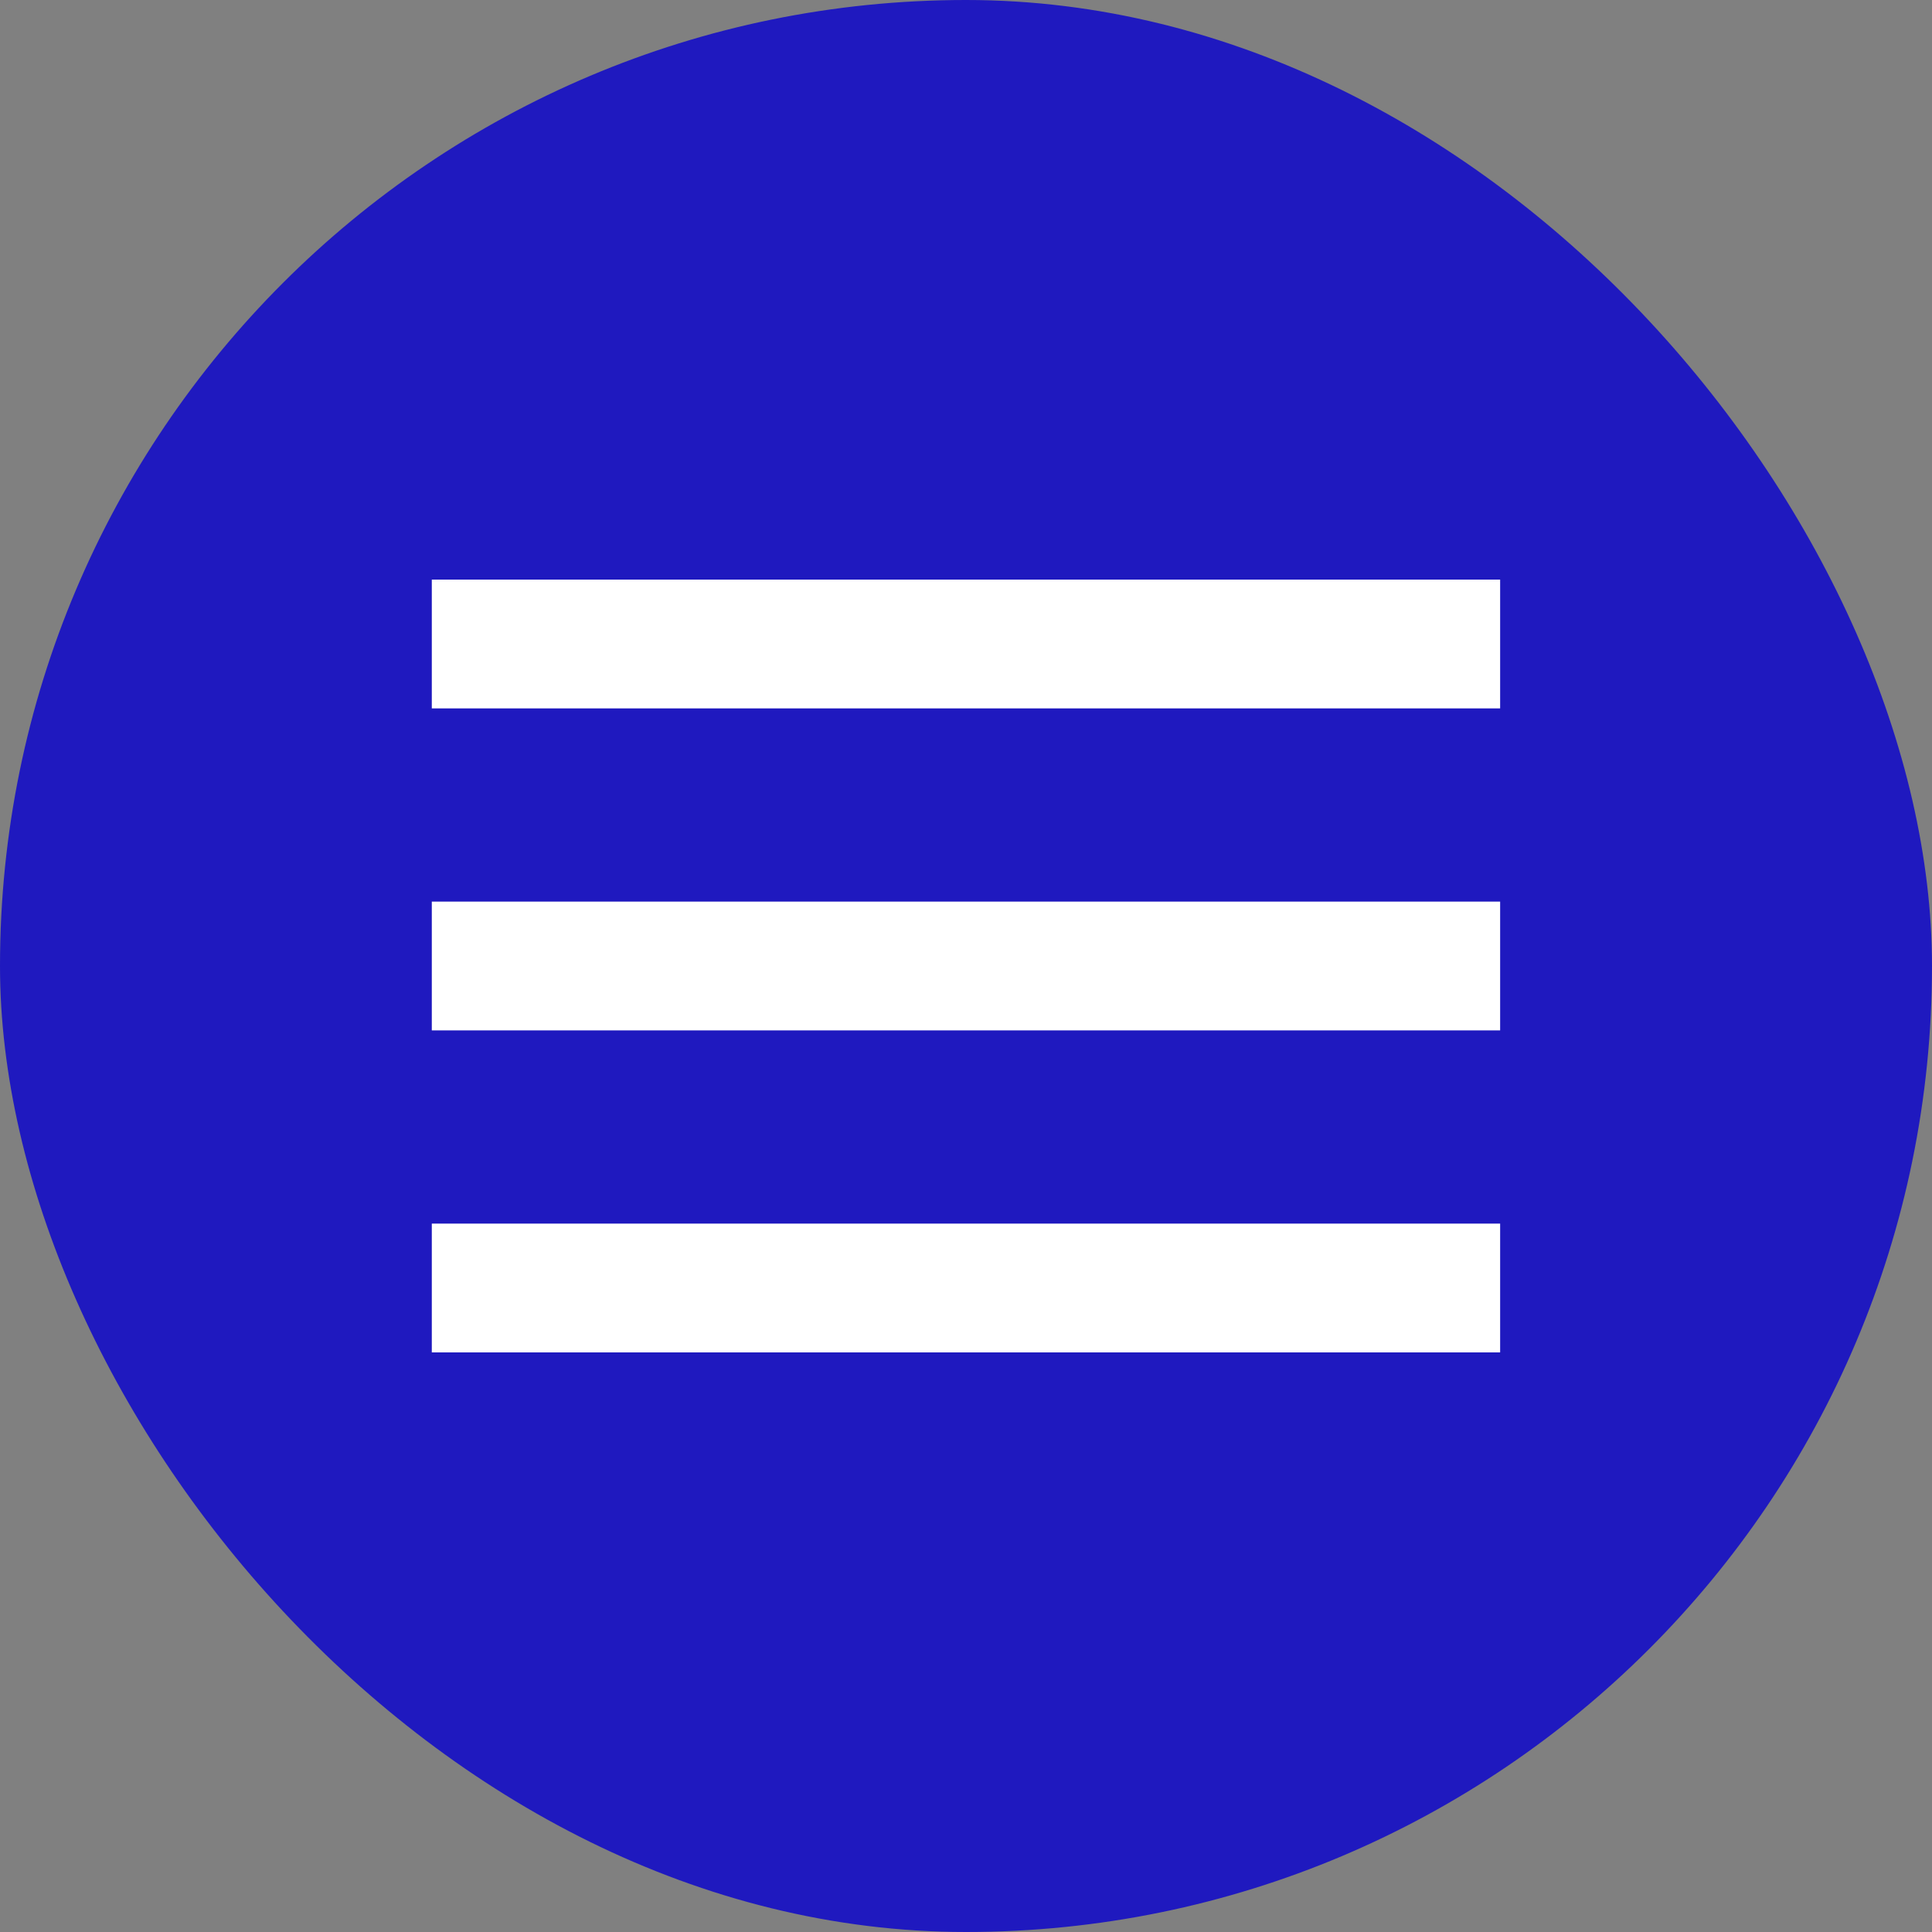
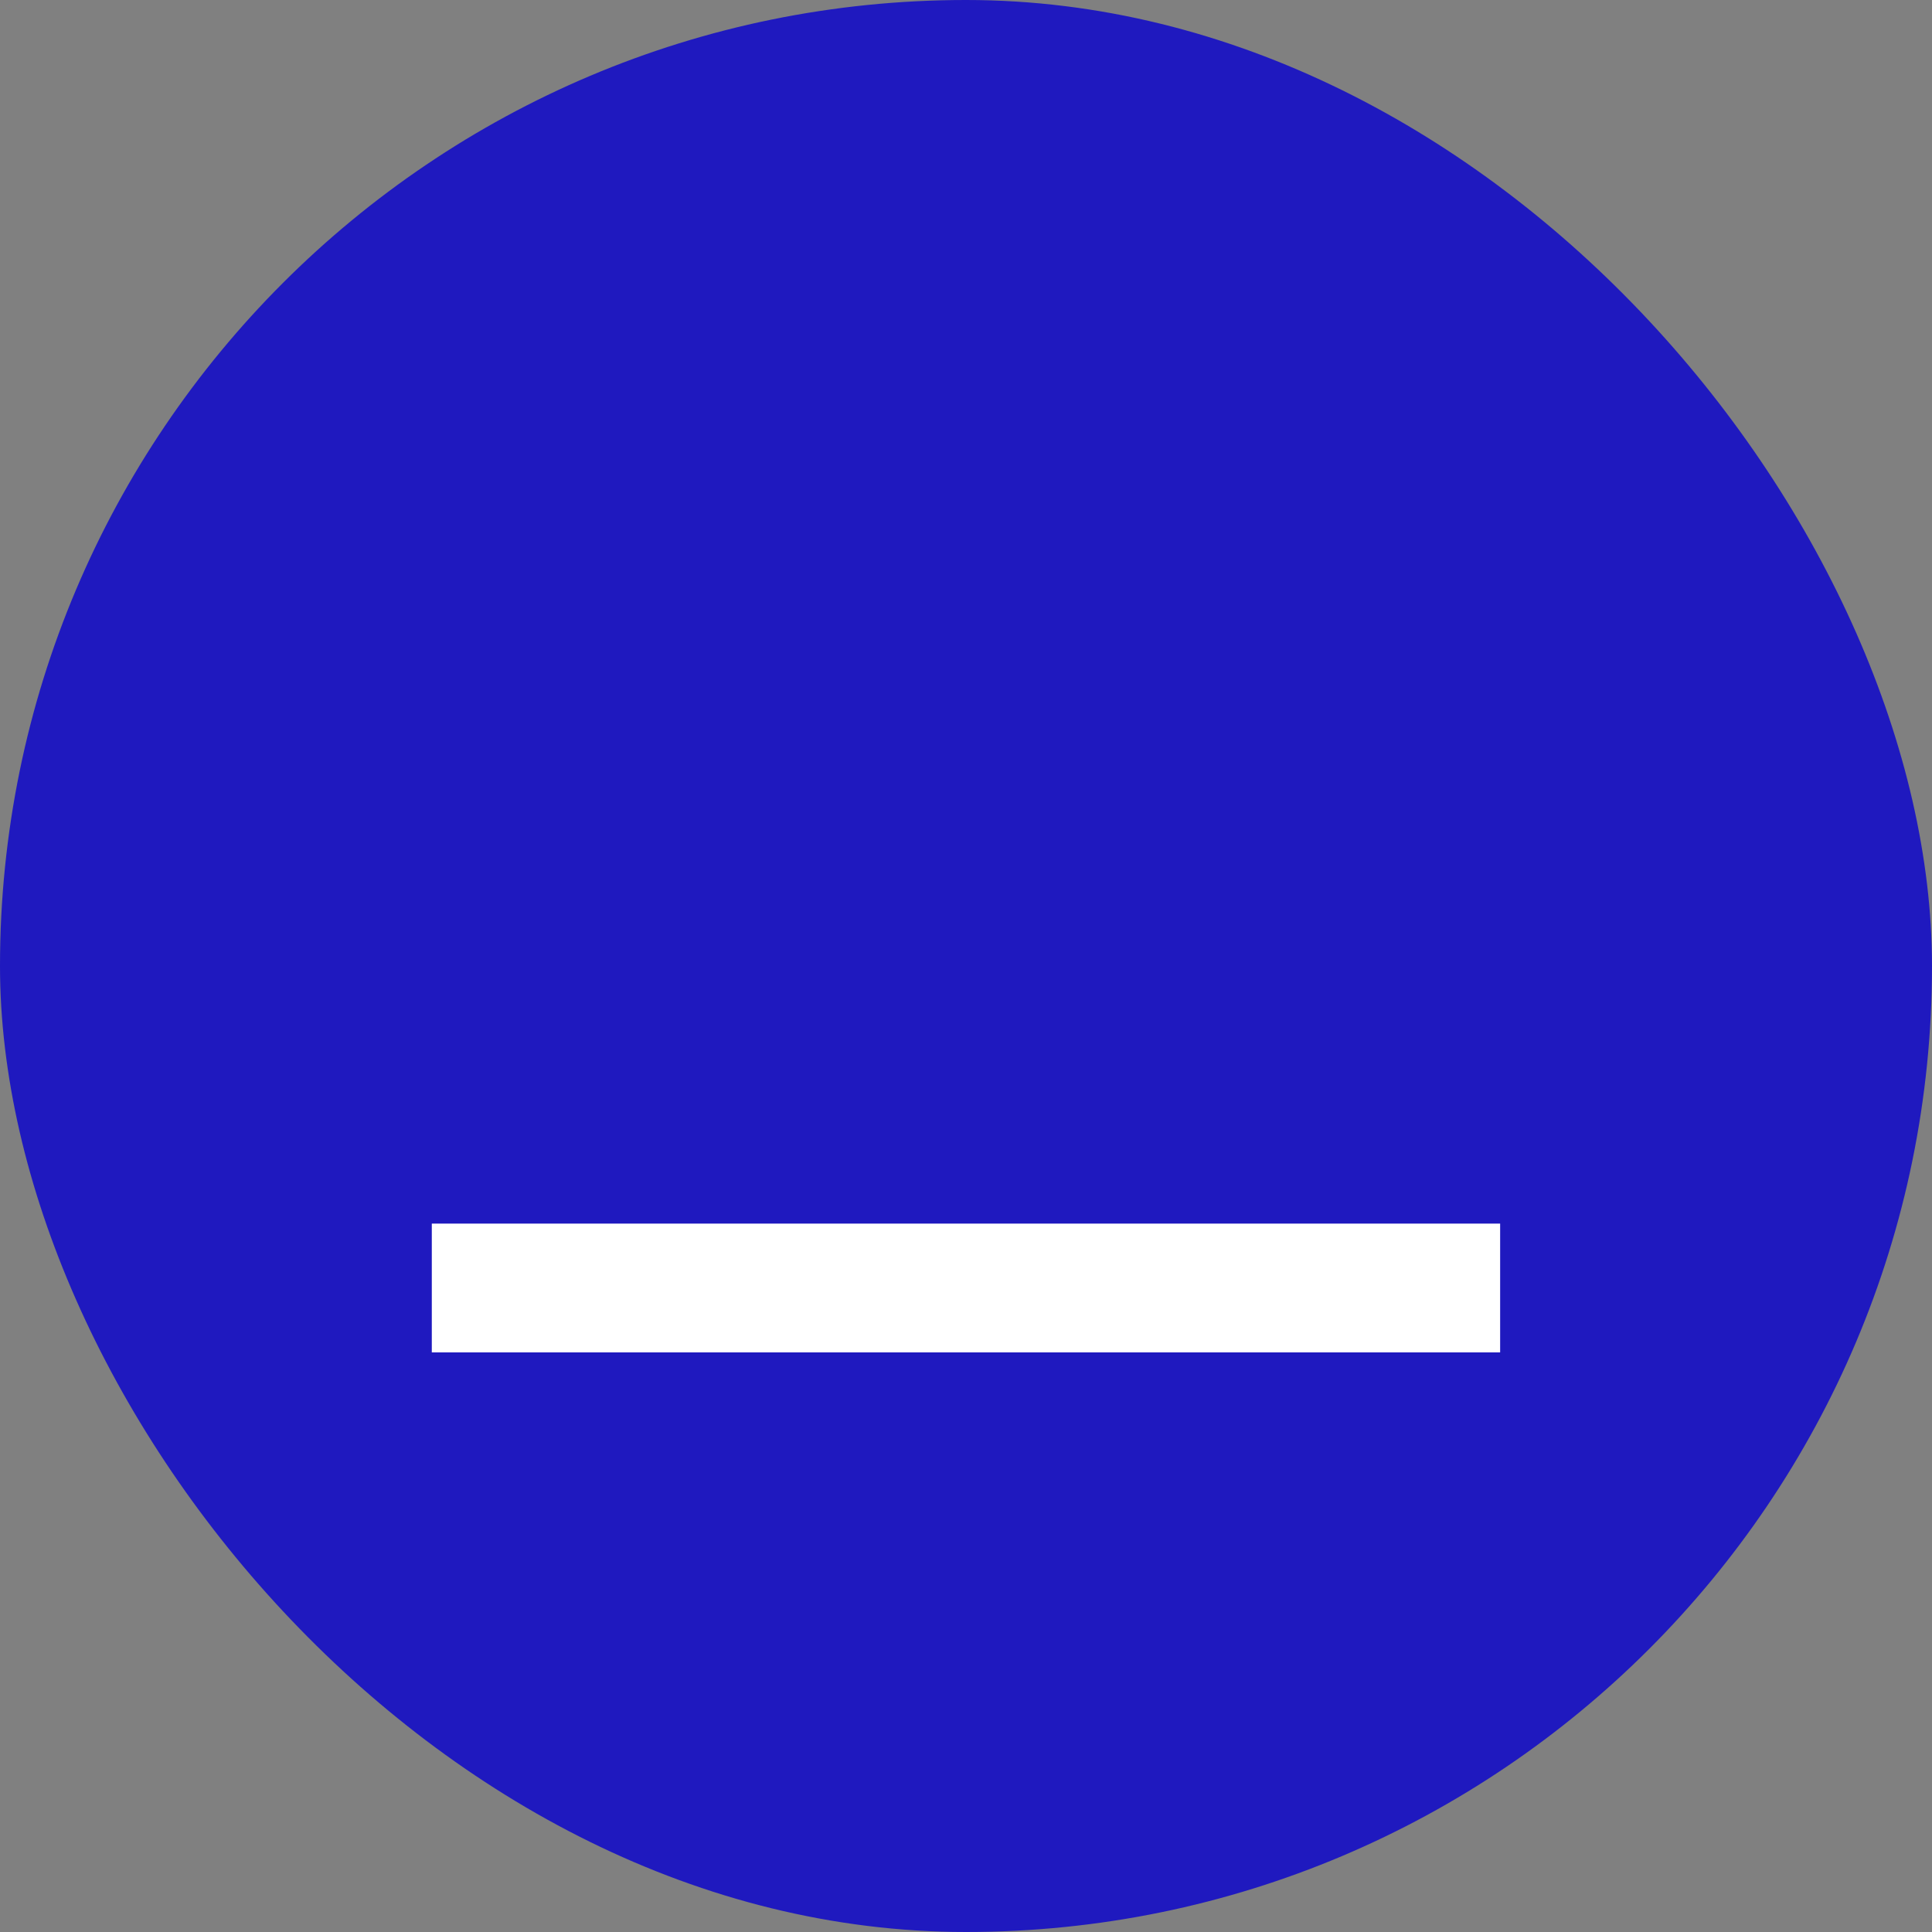
<svg xmlns="http://www.w3.org/2000/svg" width="30" height="30" viewBox="0 0 30 30" fill="none">
  <rect x="0" y="0" width="30" height="30" fill="#808080" stroke="none" />
  <rect width="30" height="30" rx="15" fill="#1F19BF" />
-   <path d="M6.705 10H23.294" stroke="white" stroke-width="2" />
-   <path d="M6.705 15H23.294" stroke="white" stroke-width="2" />
  <path d="M6.705 20H23.294" stroke="white" stroke-width="2" />
</svg>